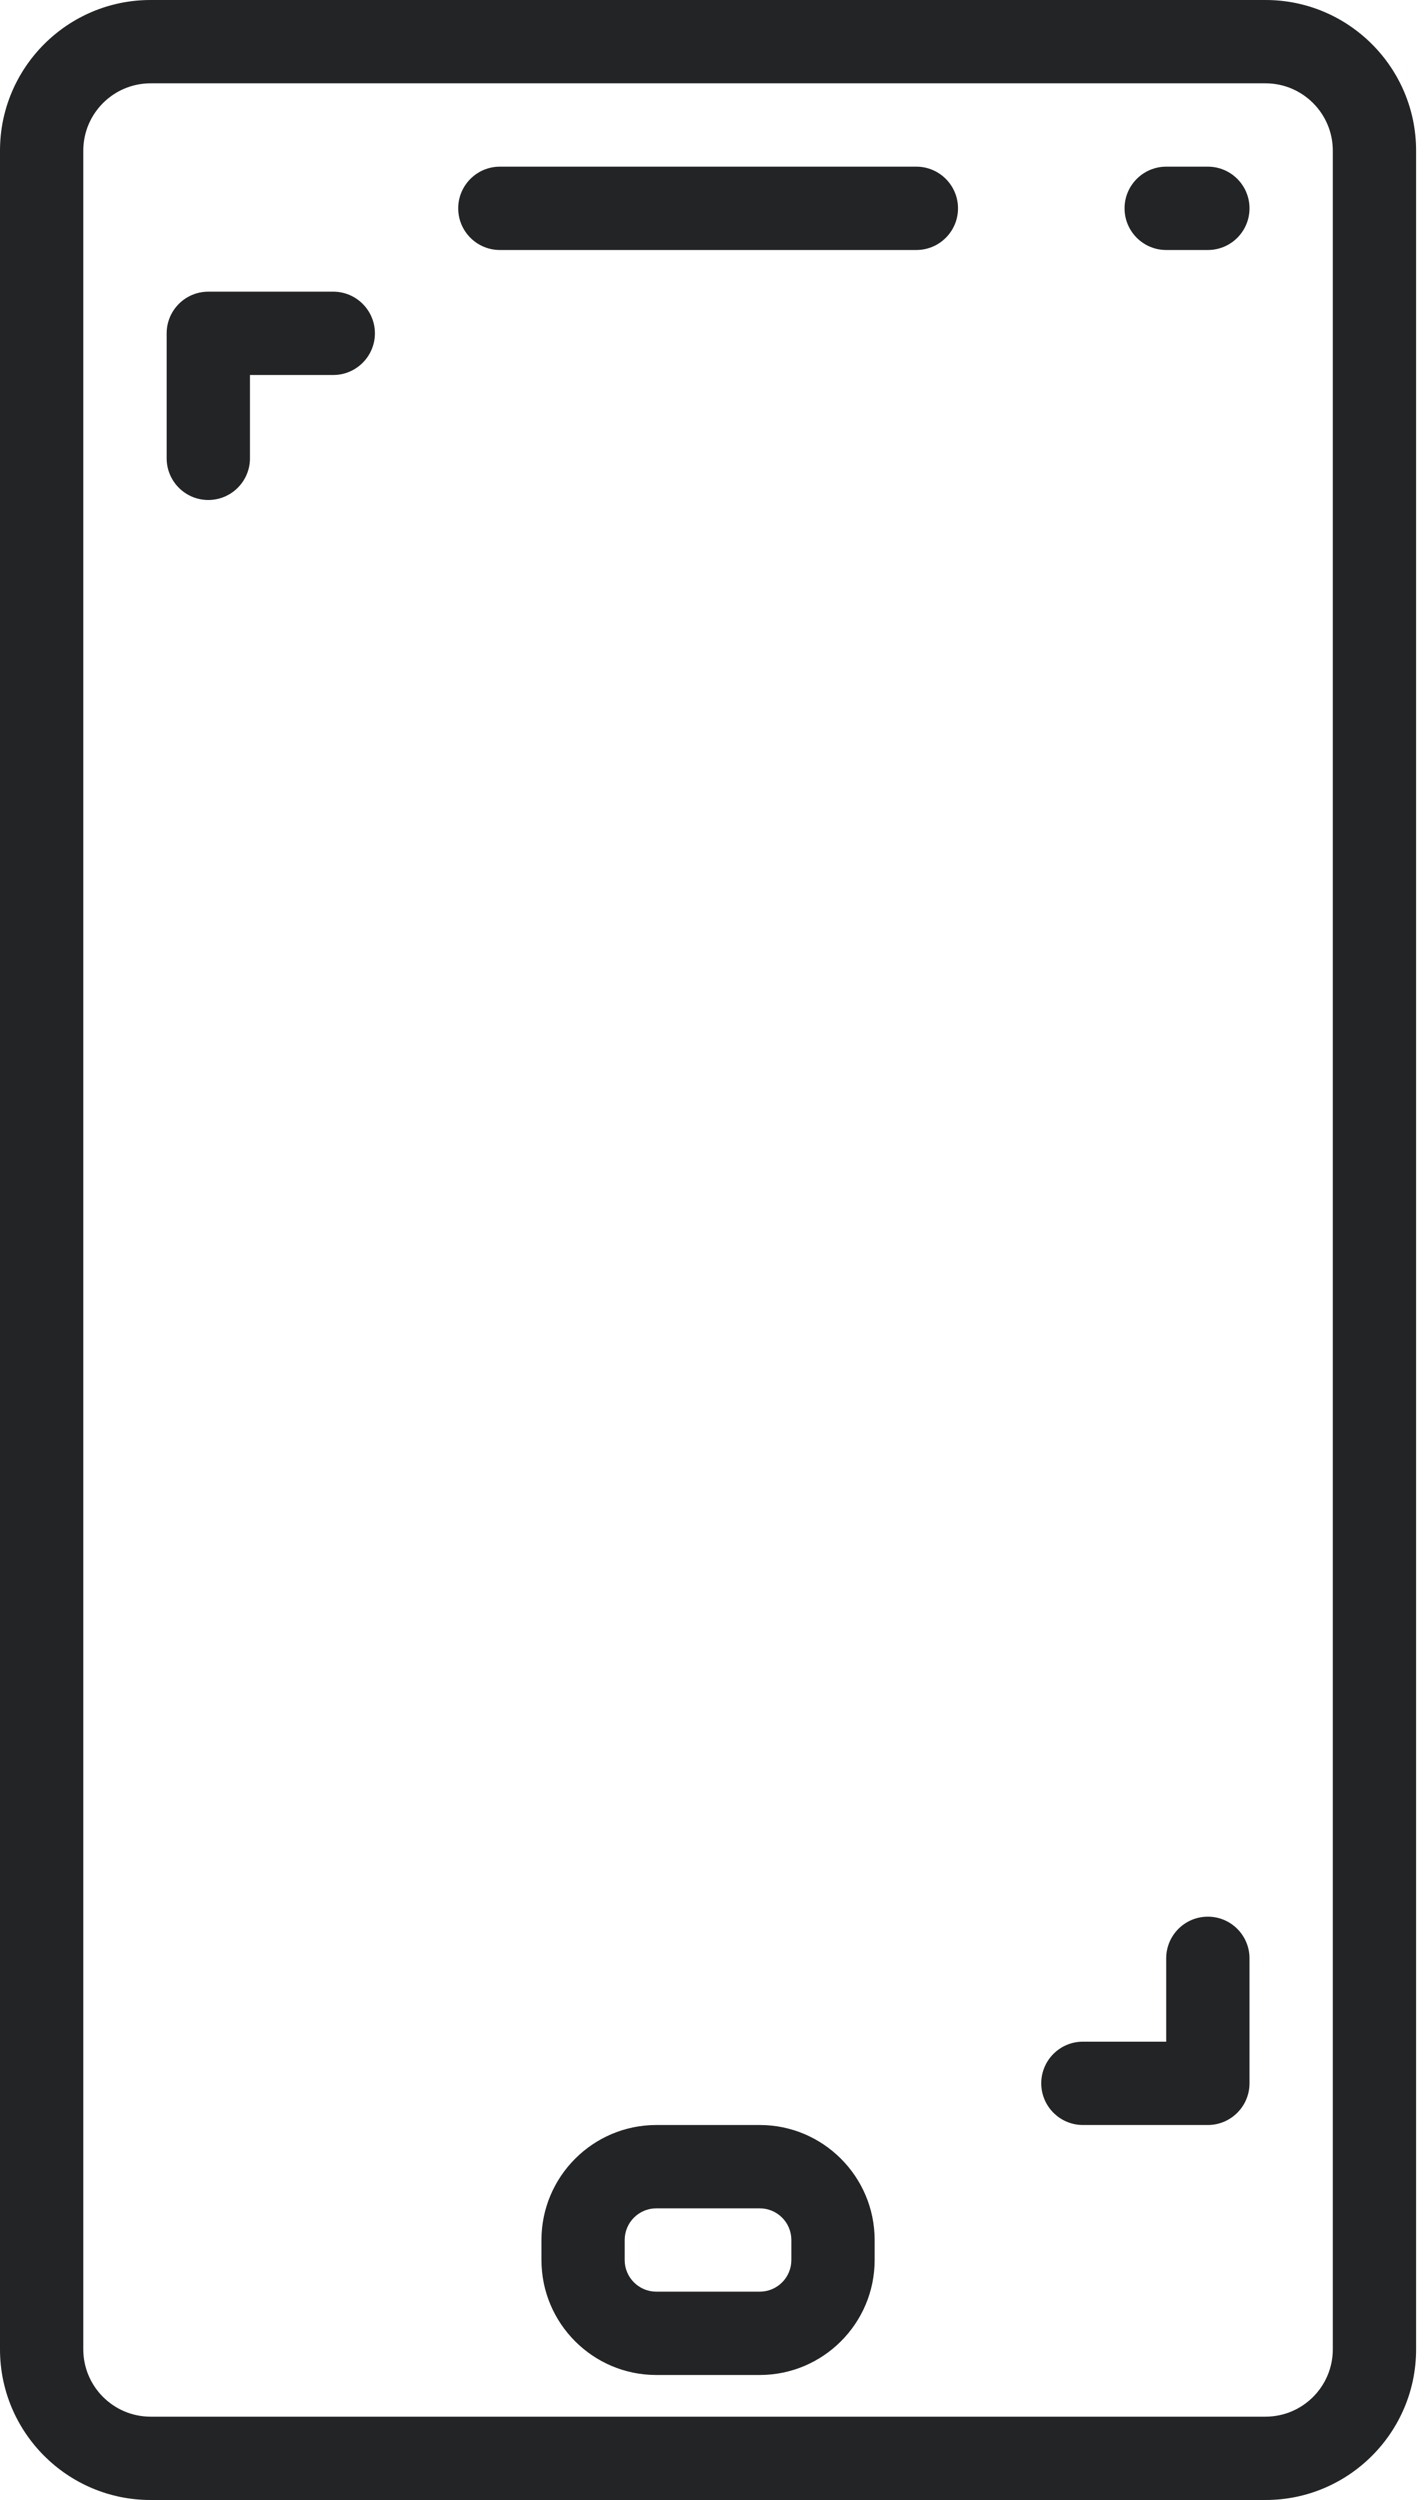
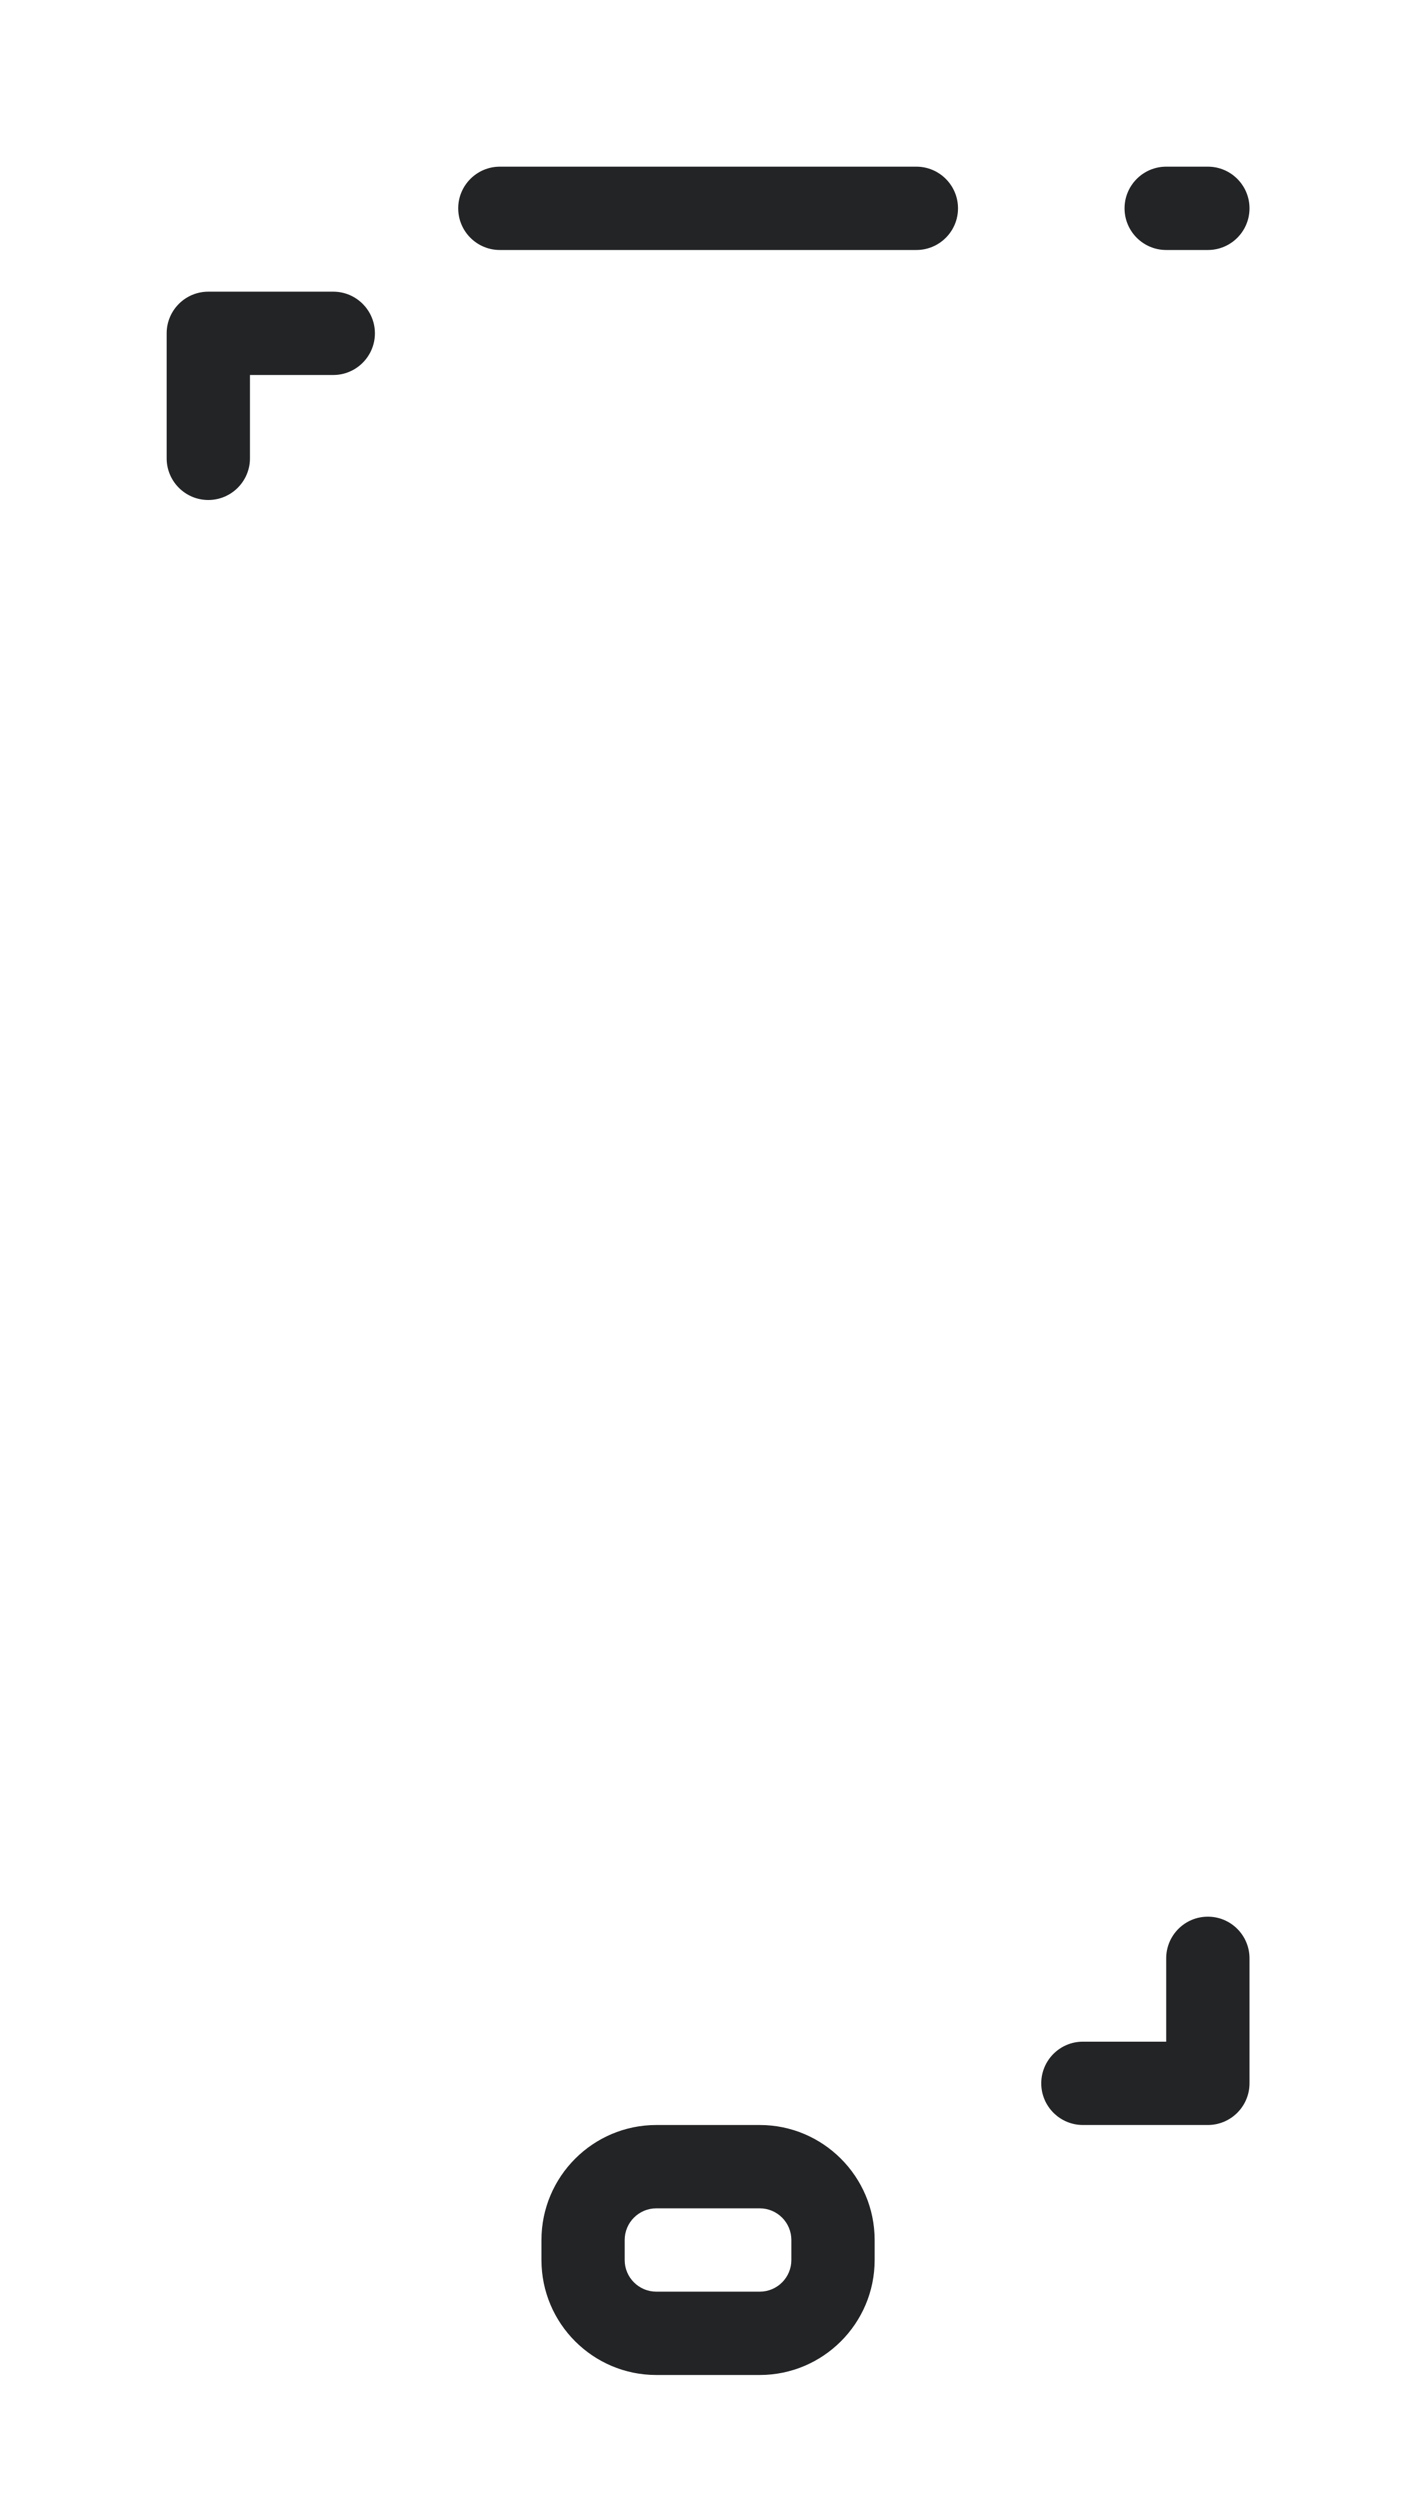
<svg xmlns="http://www.w3.org/2000/svg" width="24" height="42" viewBox="0 0 24 42" fill="none">
  <path d="M15.401 2.8H8.401C8.015 2.8 7.701 3.114 7.701 3.5C7.701 3.887 8.015 4.2 8.401 4.2H15.401C15.787 4.2 16.101 3.887 16.101 3.5C16.101 3.114 15.787 2.8 15.401 2.8Z" fill="#222426" />
  <path d="M20.3 2.8H19.6C19.214 2.8 18.9 3.114 18.9 3.5C18.9 3.887 19.214 4.2 19.6 4.2H20.3C20.687 4.2 21 3.887 21 3.5C21 3.114 20.687 2.8 20.3 2.8Z" fill="#222426" />
  <path d="M12.769 35.7H11.031C9.966 35.7 9.1 36.567 9.1 37.632V37.969C9.1 39.034 9.966 39.9 11.03 39.9H12.768C13.833 39.9 14.7 39.034 14.7 37.969V37.632C14.7 36.567 13.833 35.7 12.769 35.7ZM13.3 37.969C13.3 38.262 13.062 38.5 12.769 38.5H11.031C10.738 38.5 10.499 38.262 10.499 37.969V37.632C10.499 37.338 10.738 37.1 11.031 37.1H12.768C13.062 37.1 13.3 37.338 13.3 37.632V37.969Z" fill="#222426" />
-   <path d="M21.27 0H2.53C1.135 0 0 1.135 0 2.53V39.469C0 40.865 1.135 42 2.53 42H21.27C22.665 42 23.8 40.865 23.8 39.47V2.53C23.8 1.135 22.665 0 21.27 0ZM22.4 39.469C22.4 40.093 21.893 40.6 21.27 40.6H2.53C1.907 40.6 1.4 40.092 1.4 39.47V2.53C1.4 1.907 1.907 1.4 2.53 1.4H21.27C21.893 1.4 22.4 1.908 22.4 2.53V39.469H22.4Z" fill="#222426" />
  <path d="M5.601 4.9H3.501C3.114 4.9 2.801 5.214 2.801 5.6V7.7C2.801 8.086 3.114 8.4 3.501 8.4C3.887 8.4 4.201 8.086 4.201 7.7V6.3H5.601C5.987 6.3 6.301 5.986 6.301 5.6C6.301 5.214 5.987 4.9 5.601 4.9Z" fill="#222426" />
  <path d="M20.3 32.2C19.914 32.2 19.6 32.513 19.6 32.9V34.3H18.2C17.814 34.3 17.5 34.613 17.5 35C17.5 35.386 17.814 35.7 18.2 35.7H20.3C20.686 35.7 21 35.386 21 35V32.9C21 32.513 20.686 32.2 20.3 32.2Z" fill="#222426" />
</svg>